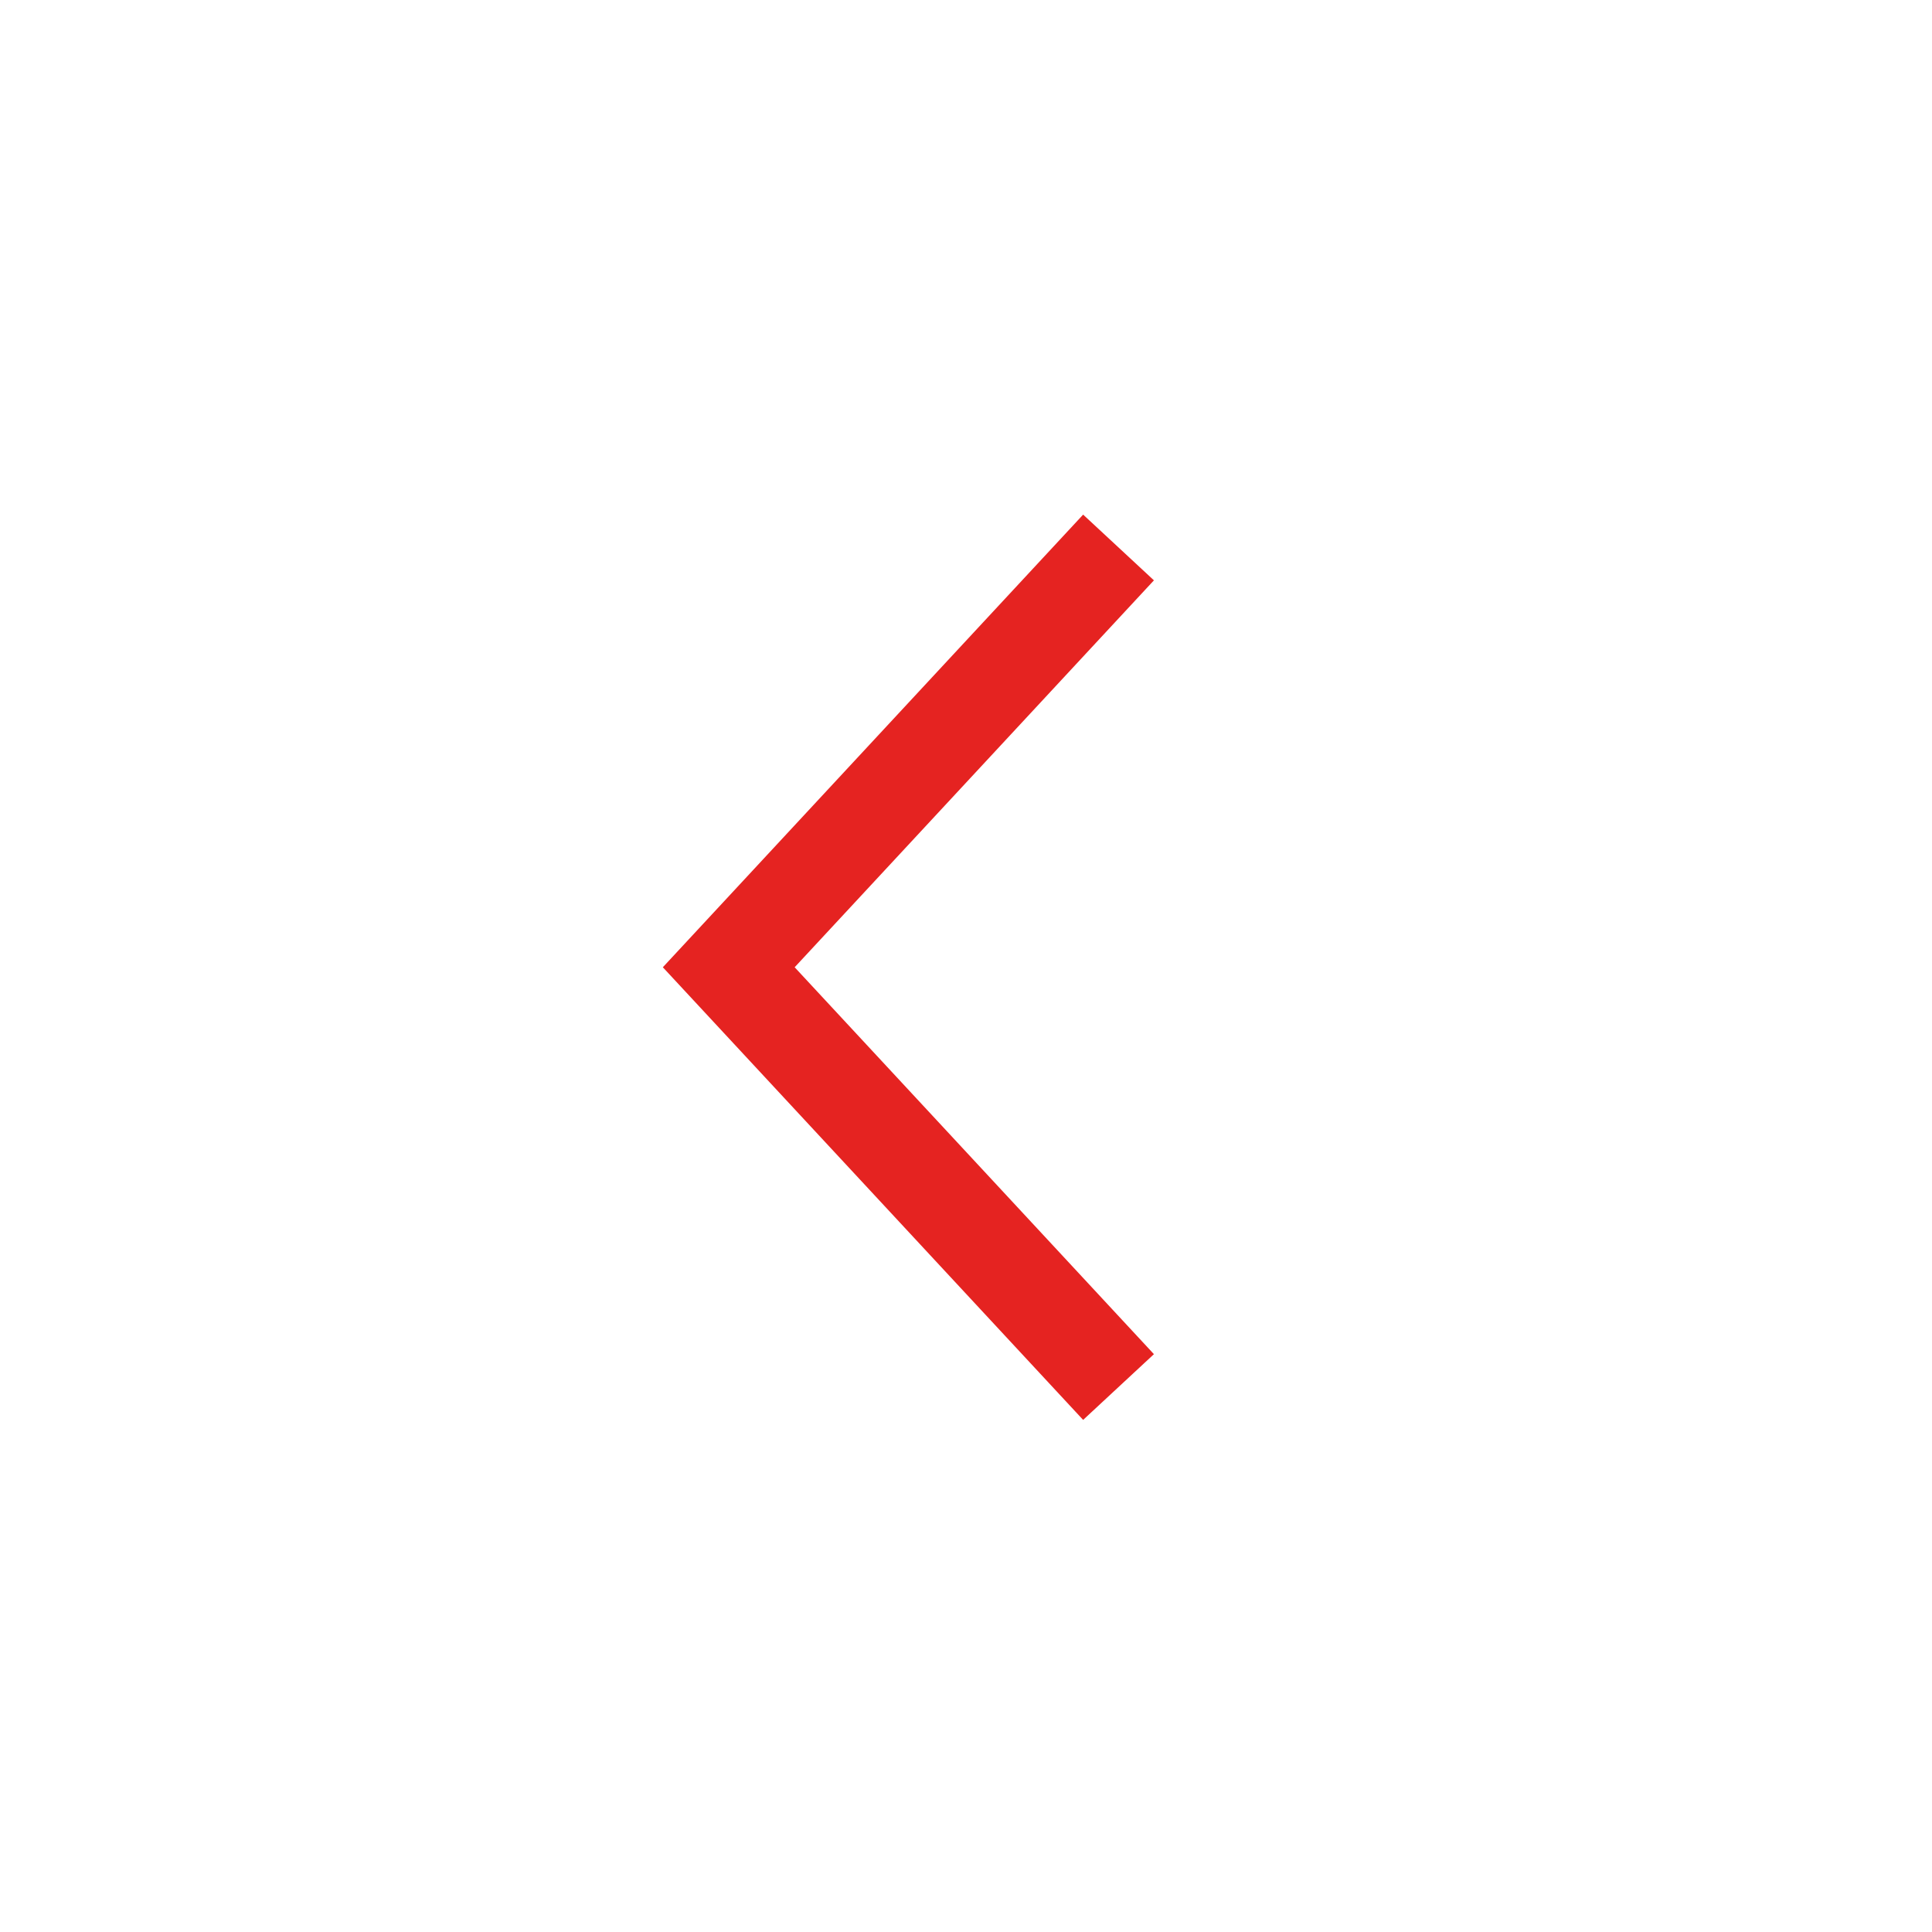
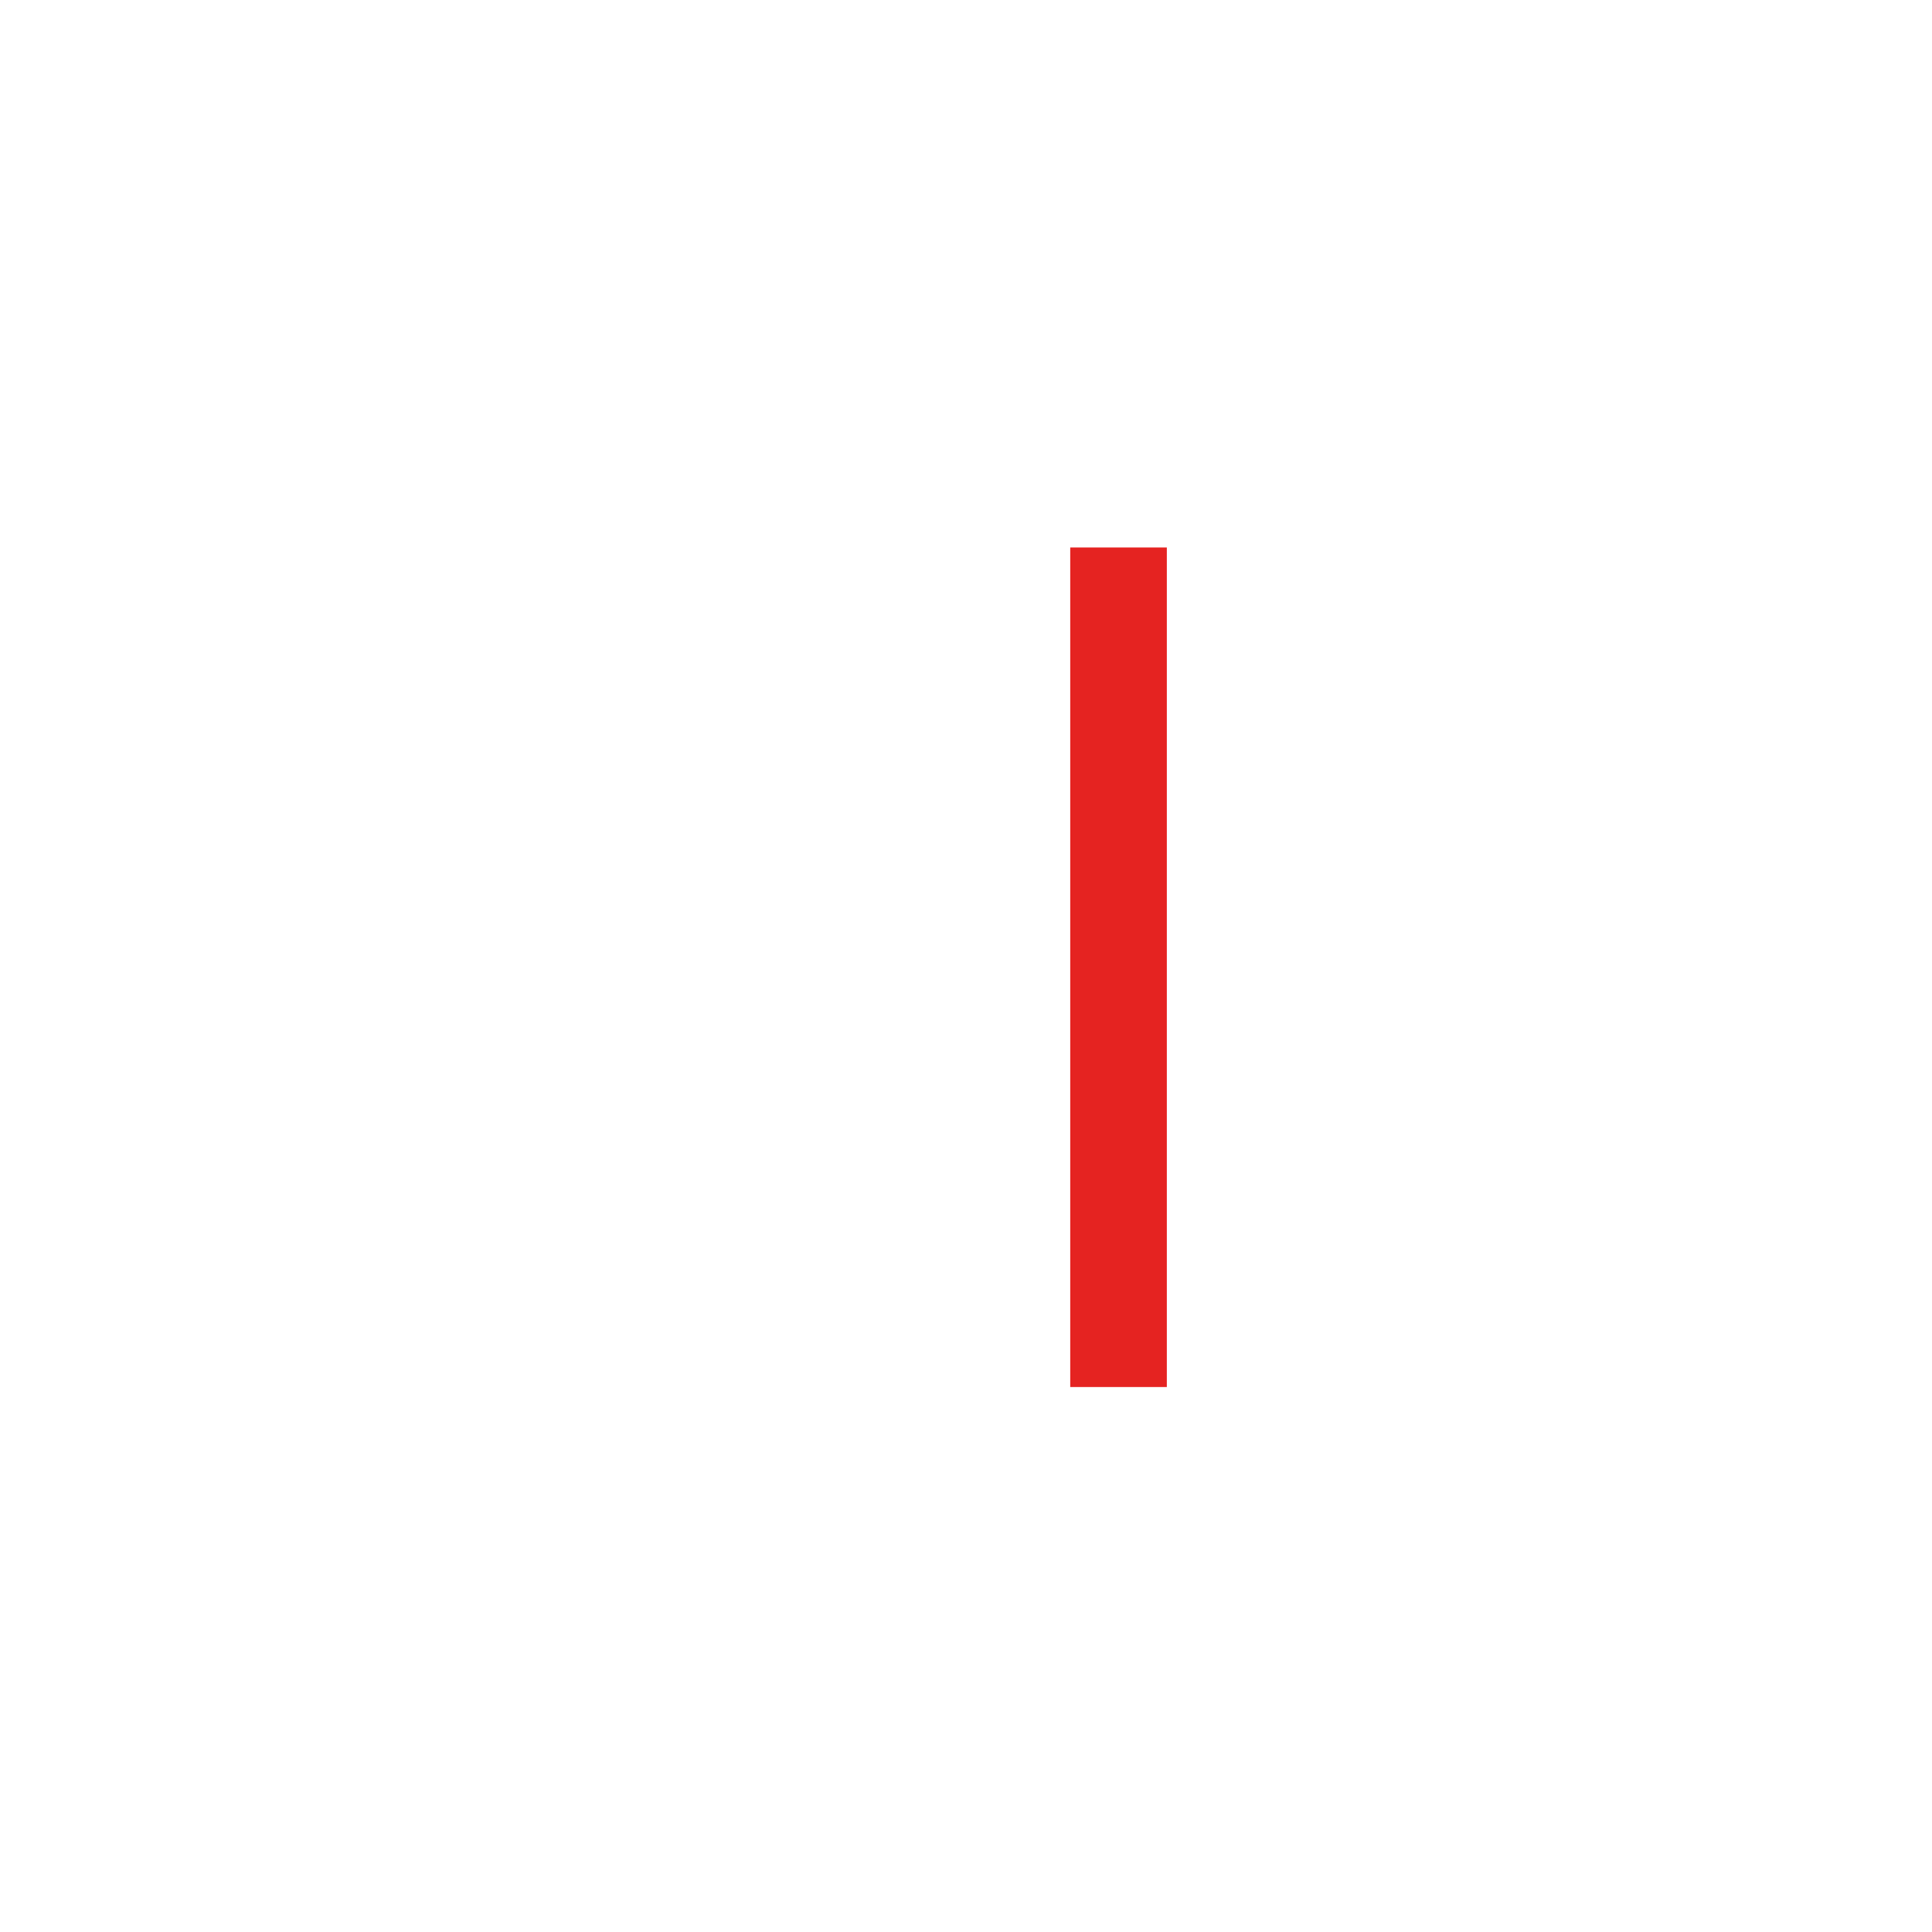
<svg xmlns="http://www.w3.org/2000/svg" width="40" height="40" viewBox="0 0 40 40" fill="none">
-   <path d="M23.158 11.335L15.088 20.026L23.158 28.717" stroke="#E52321" stroke-width="2" />
+   <path d="M23.158 11.335L23.158 28.717" stroke="#E52321" stroke-width="2" />
</svg>